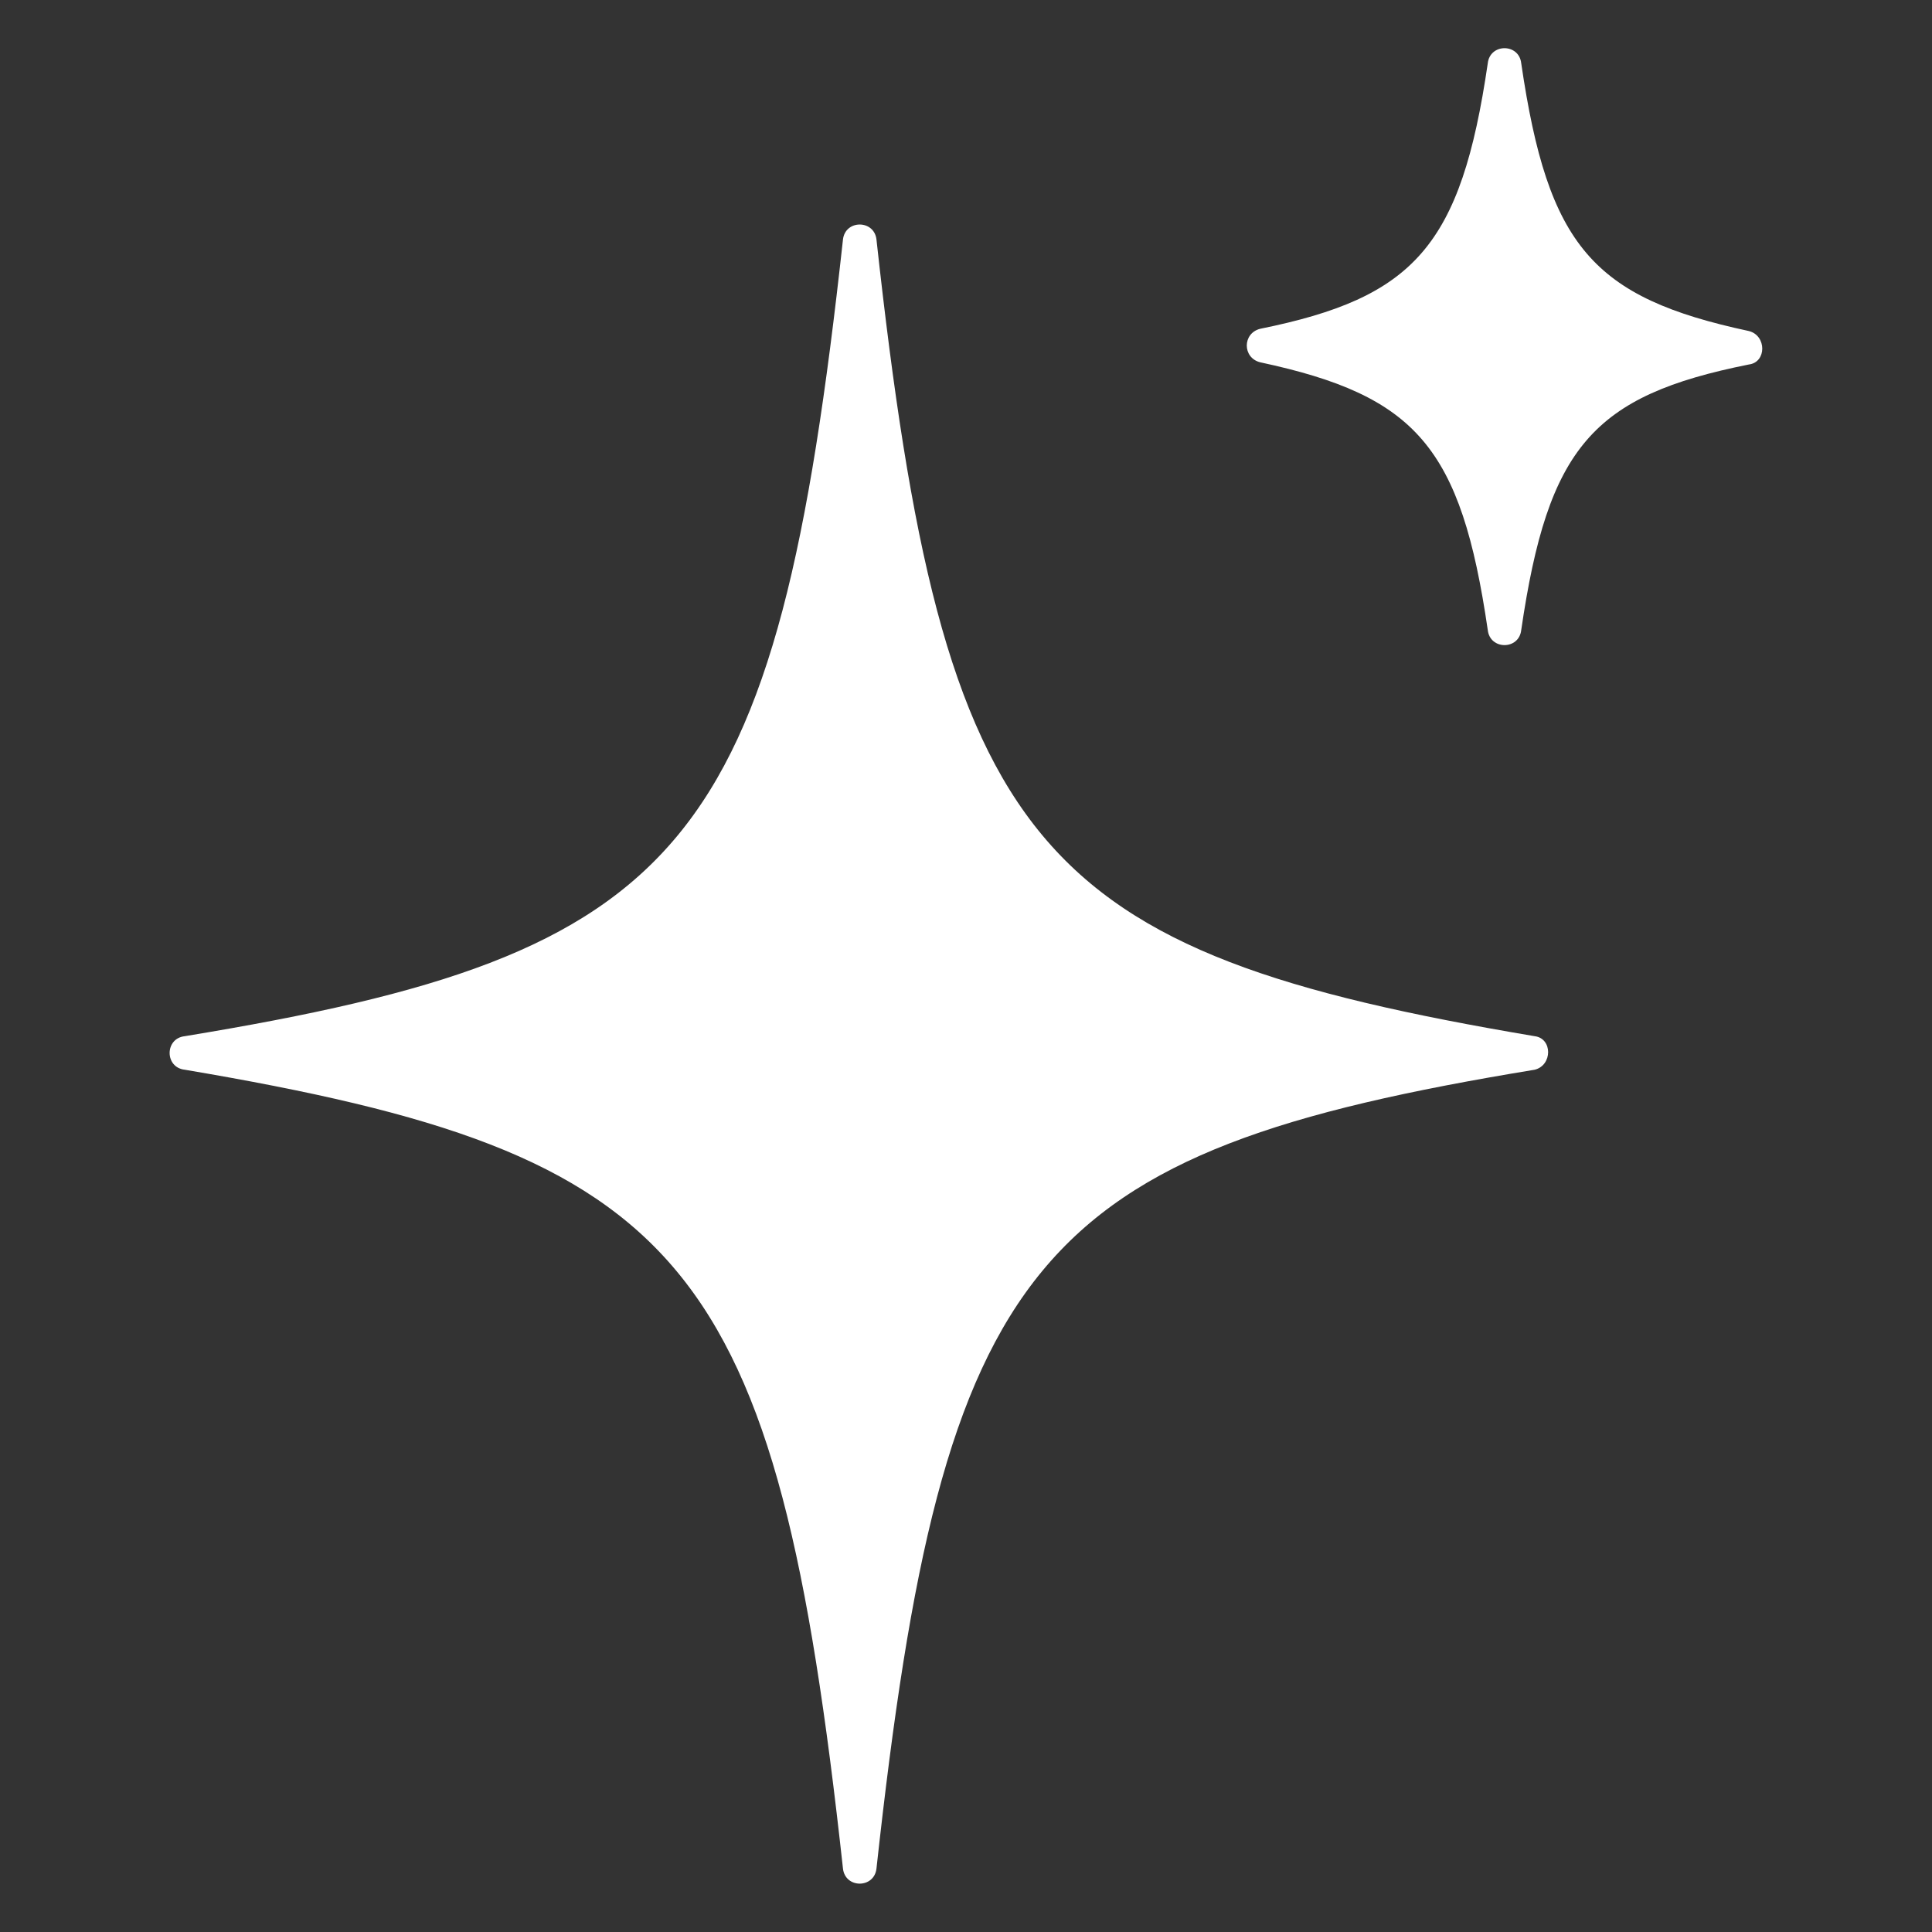
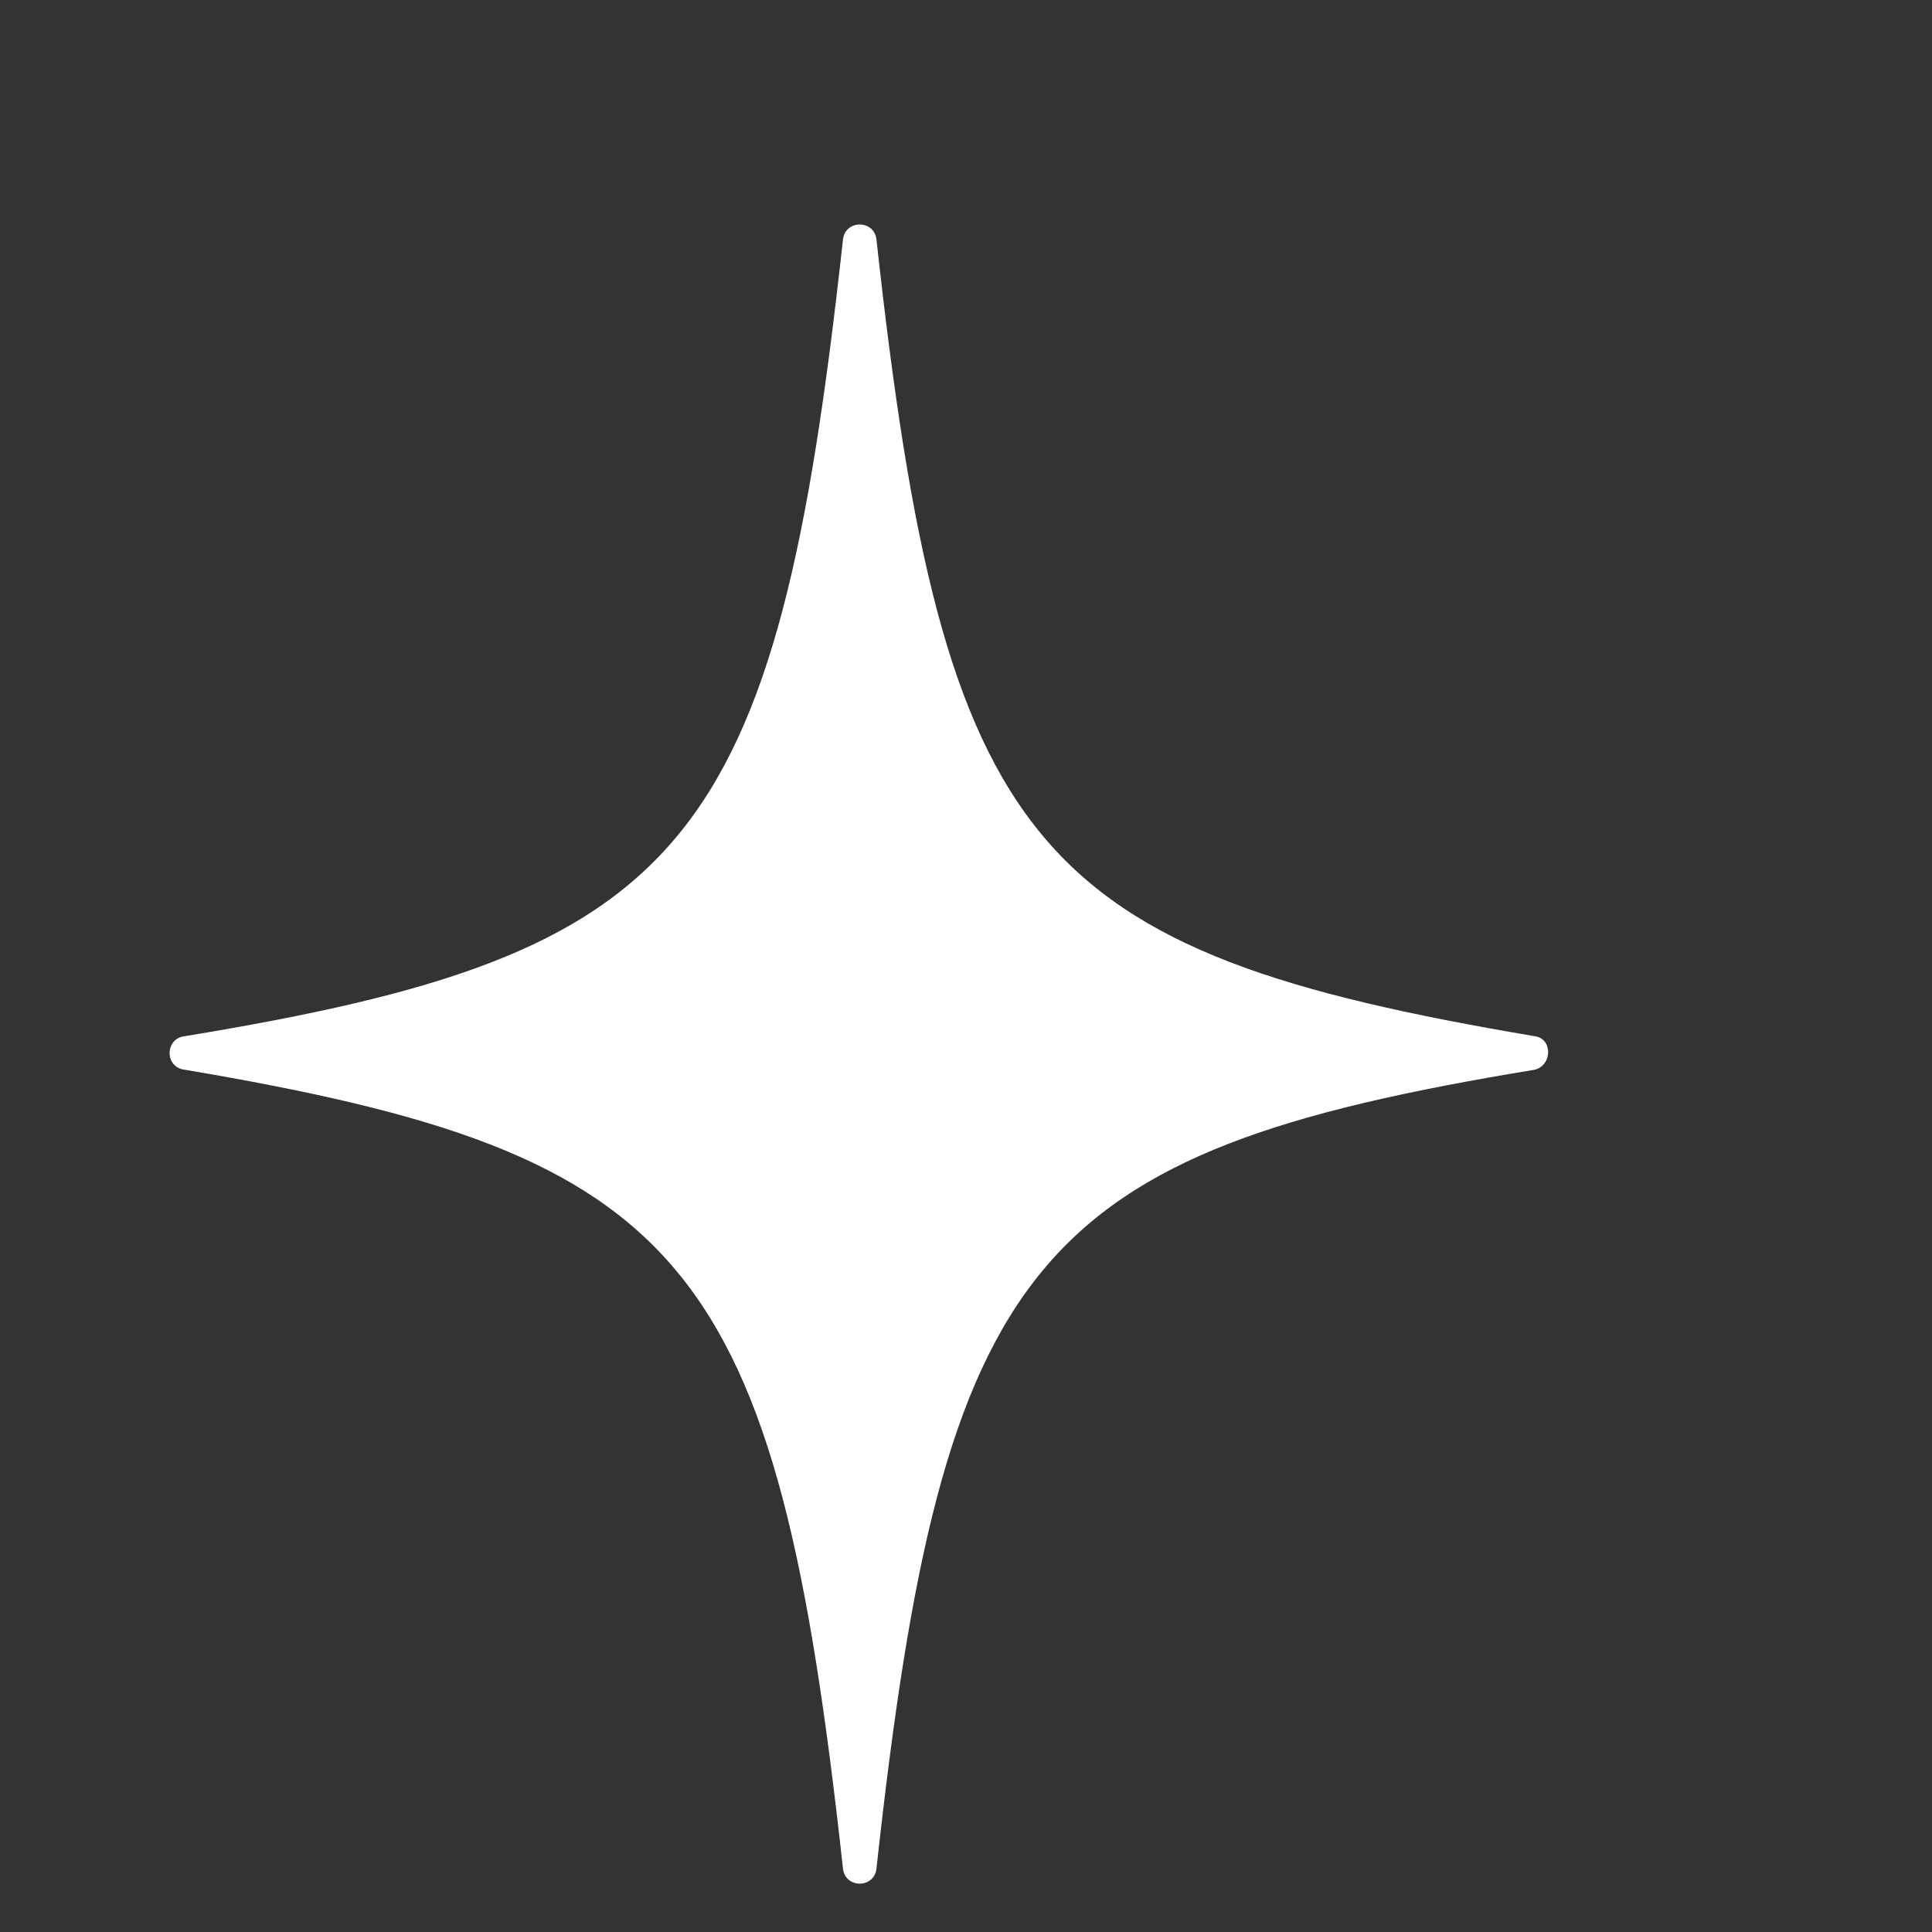
<svg xmlns="http://www.w3.org/2000/svg" class="d-none d-sm-block" width="44" height="44" viewBox="0 0 44 44" fill="none">
  <rect x="0" y="0" width="44" height="44" fill="#333333" stroke="none" />
  <path d="M34.953 24.362C23.518 26.242 21.485 28.631 19.961 42.555C19.91 43.013 19.249 43.013 19.198 42.555C17.674 28.631 15.641 26.293 4.206 24.362C3.749 24.311 3.749 23.65 4.206 23.599C15.641 21.719 17.674 19.381 19.198 5.456C19.249 4.999 19.91 4.999 19.961 5.456C21.485 19.381 23.518 21.668 34.953 23.599C35.359 23.65 35.359 24.26 34.953 24.362Z" fill="white" />
-   <path d="M39.829 8.301C36.272 9.013 35.255 10.182 34.645 14.349C34.595 14.806 33.934 14.806 33.883 14.349C33.273 10.182 32.257 9.013 28.7 8.251C28.293 8.149 28.293 7.59 28.7 7.488C32.206 6.777 33.273 5.608 33.883 1.441C33.934 0.983 34.595 0.983 34.645 1.441C35.255 5.608 36.272 6.777 39.829 7.539C40.236 7.641 40.236 8.251 39.829 8.301Z" fill="white" />
</svg>